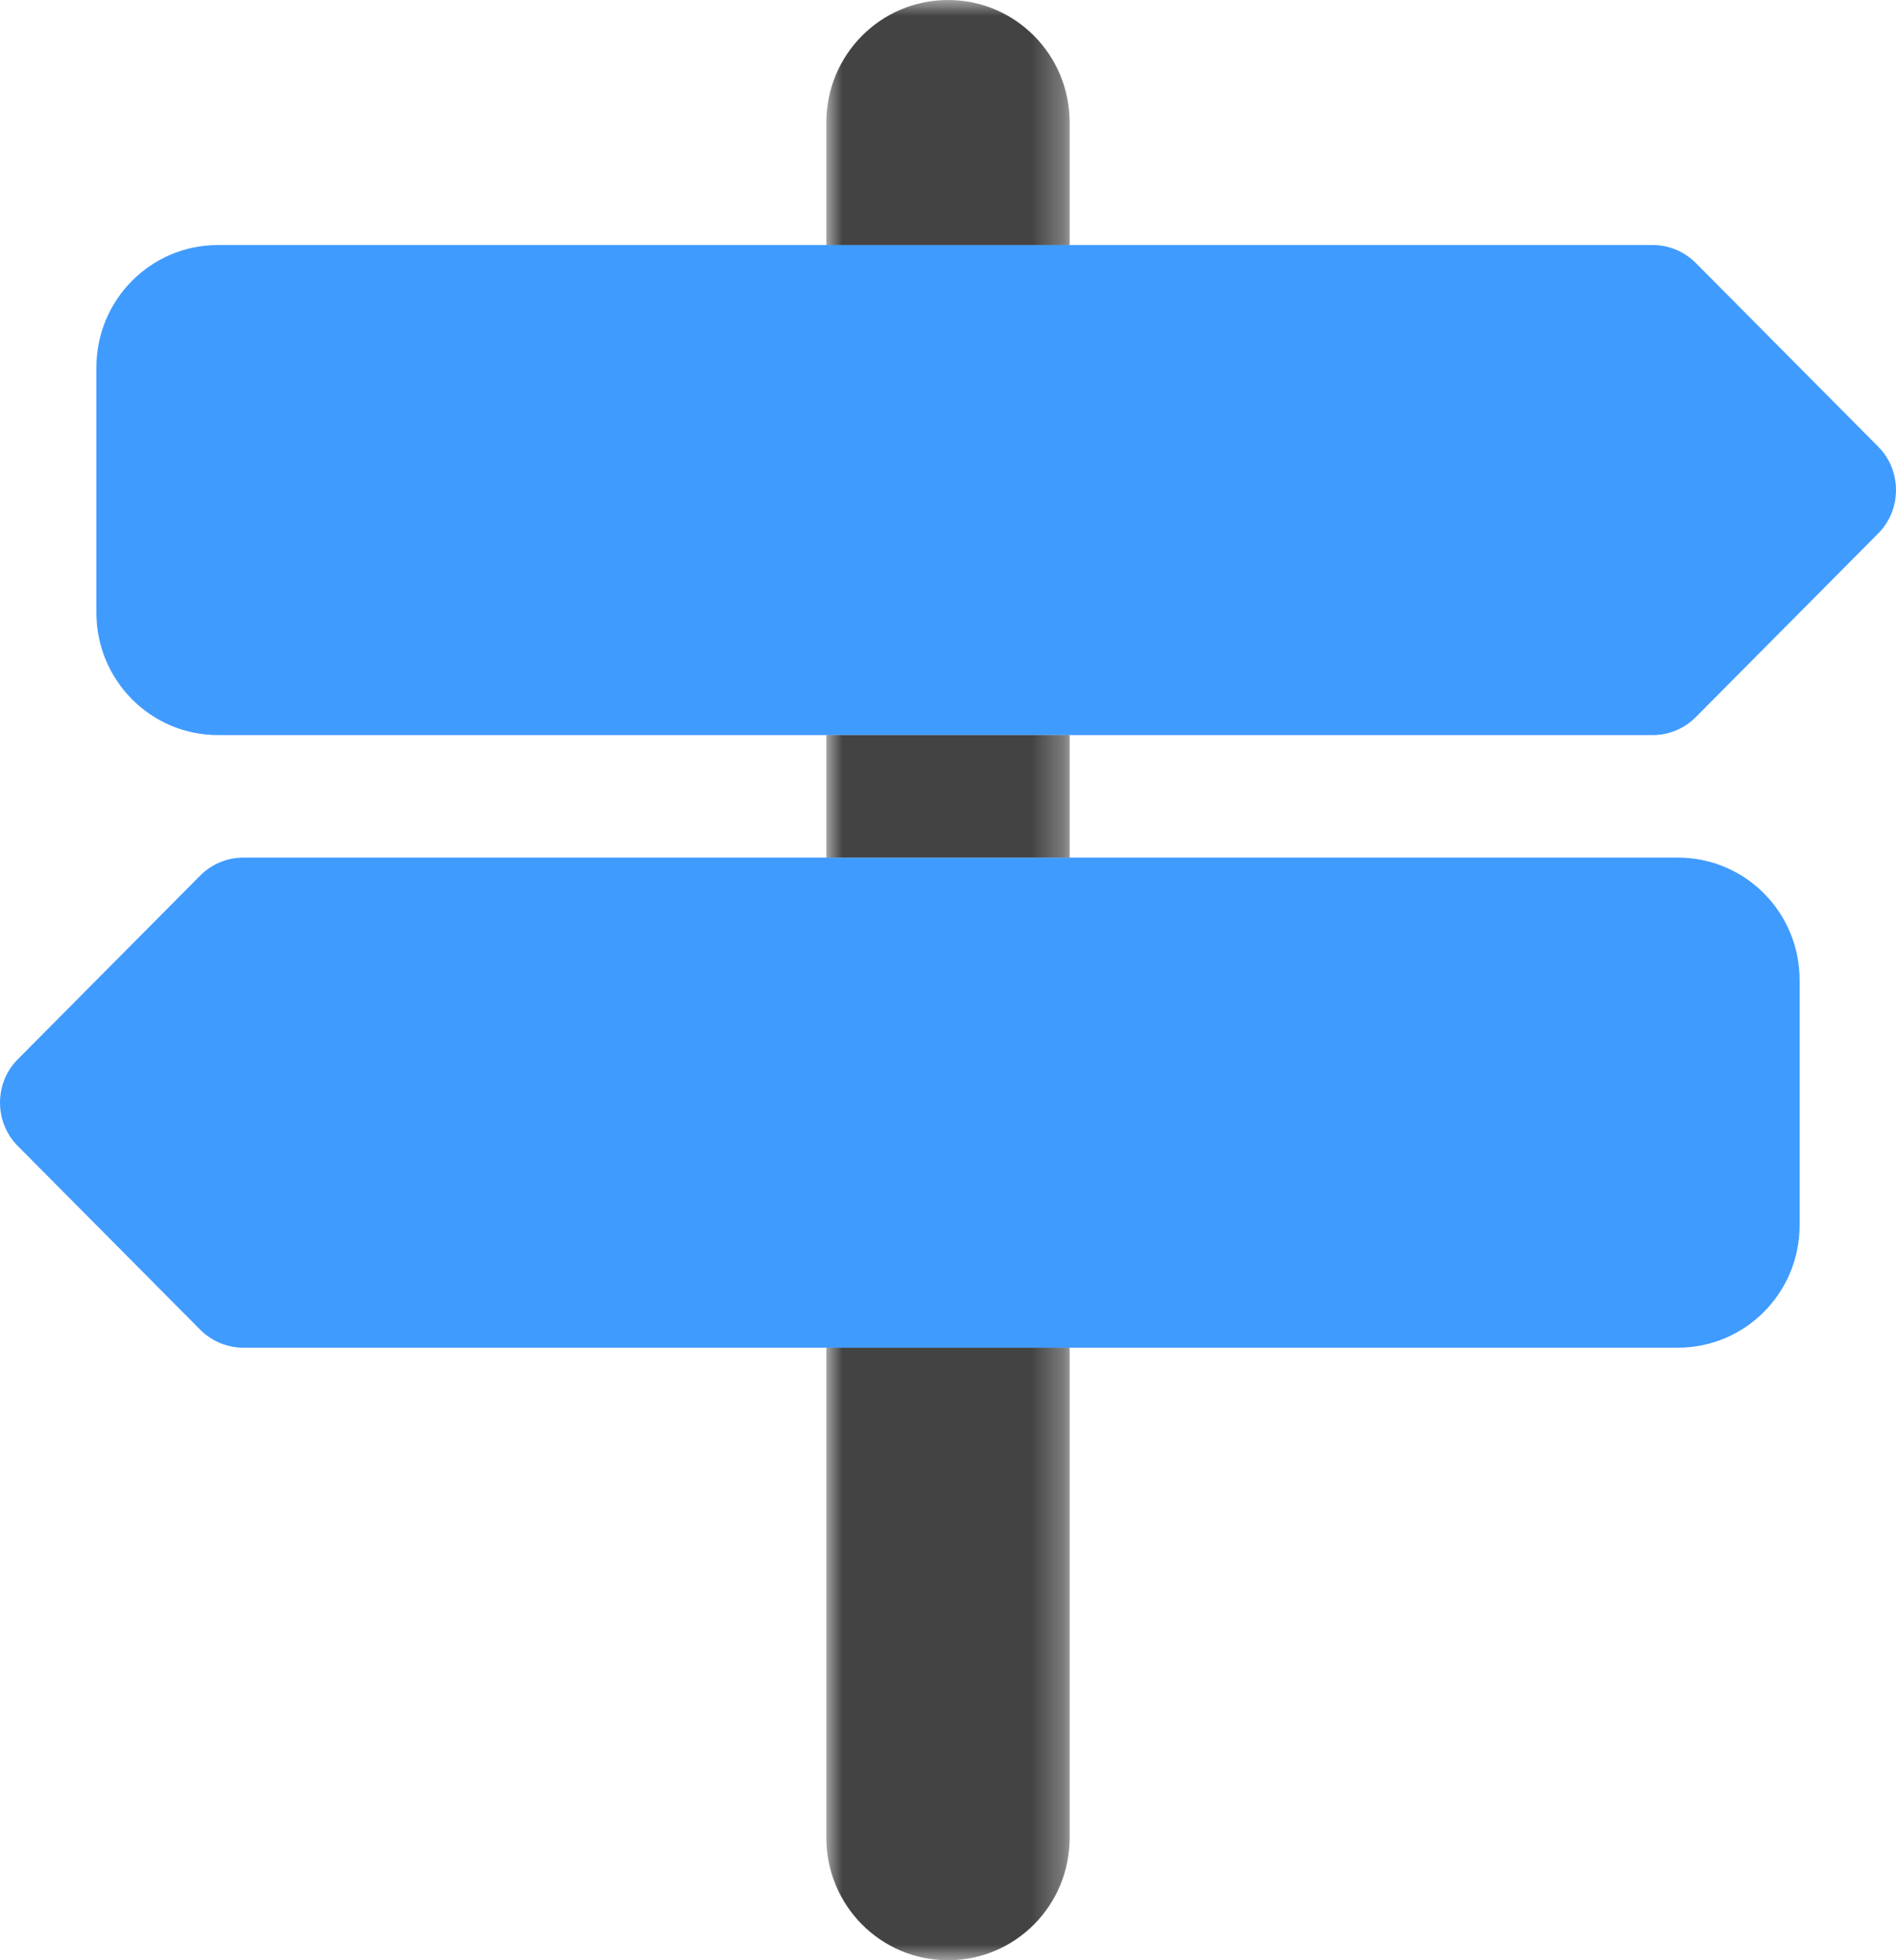
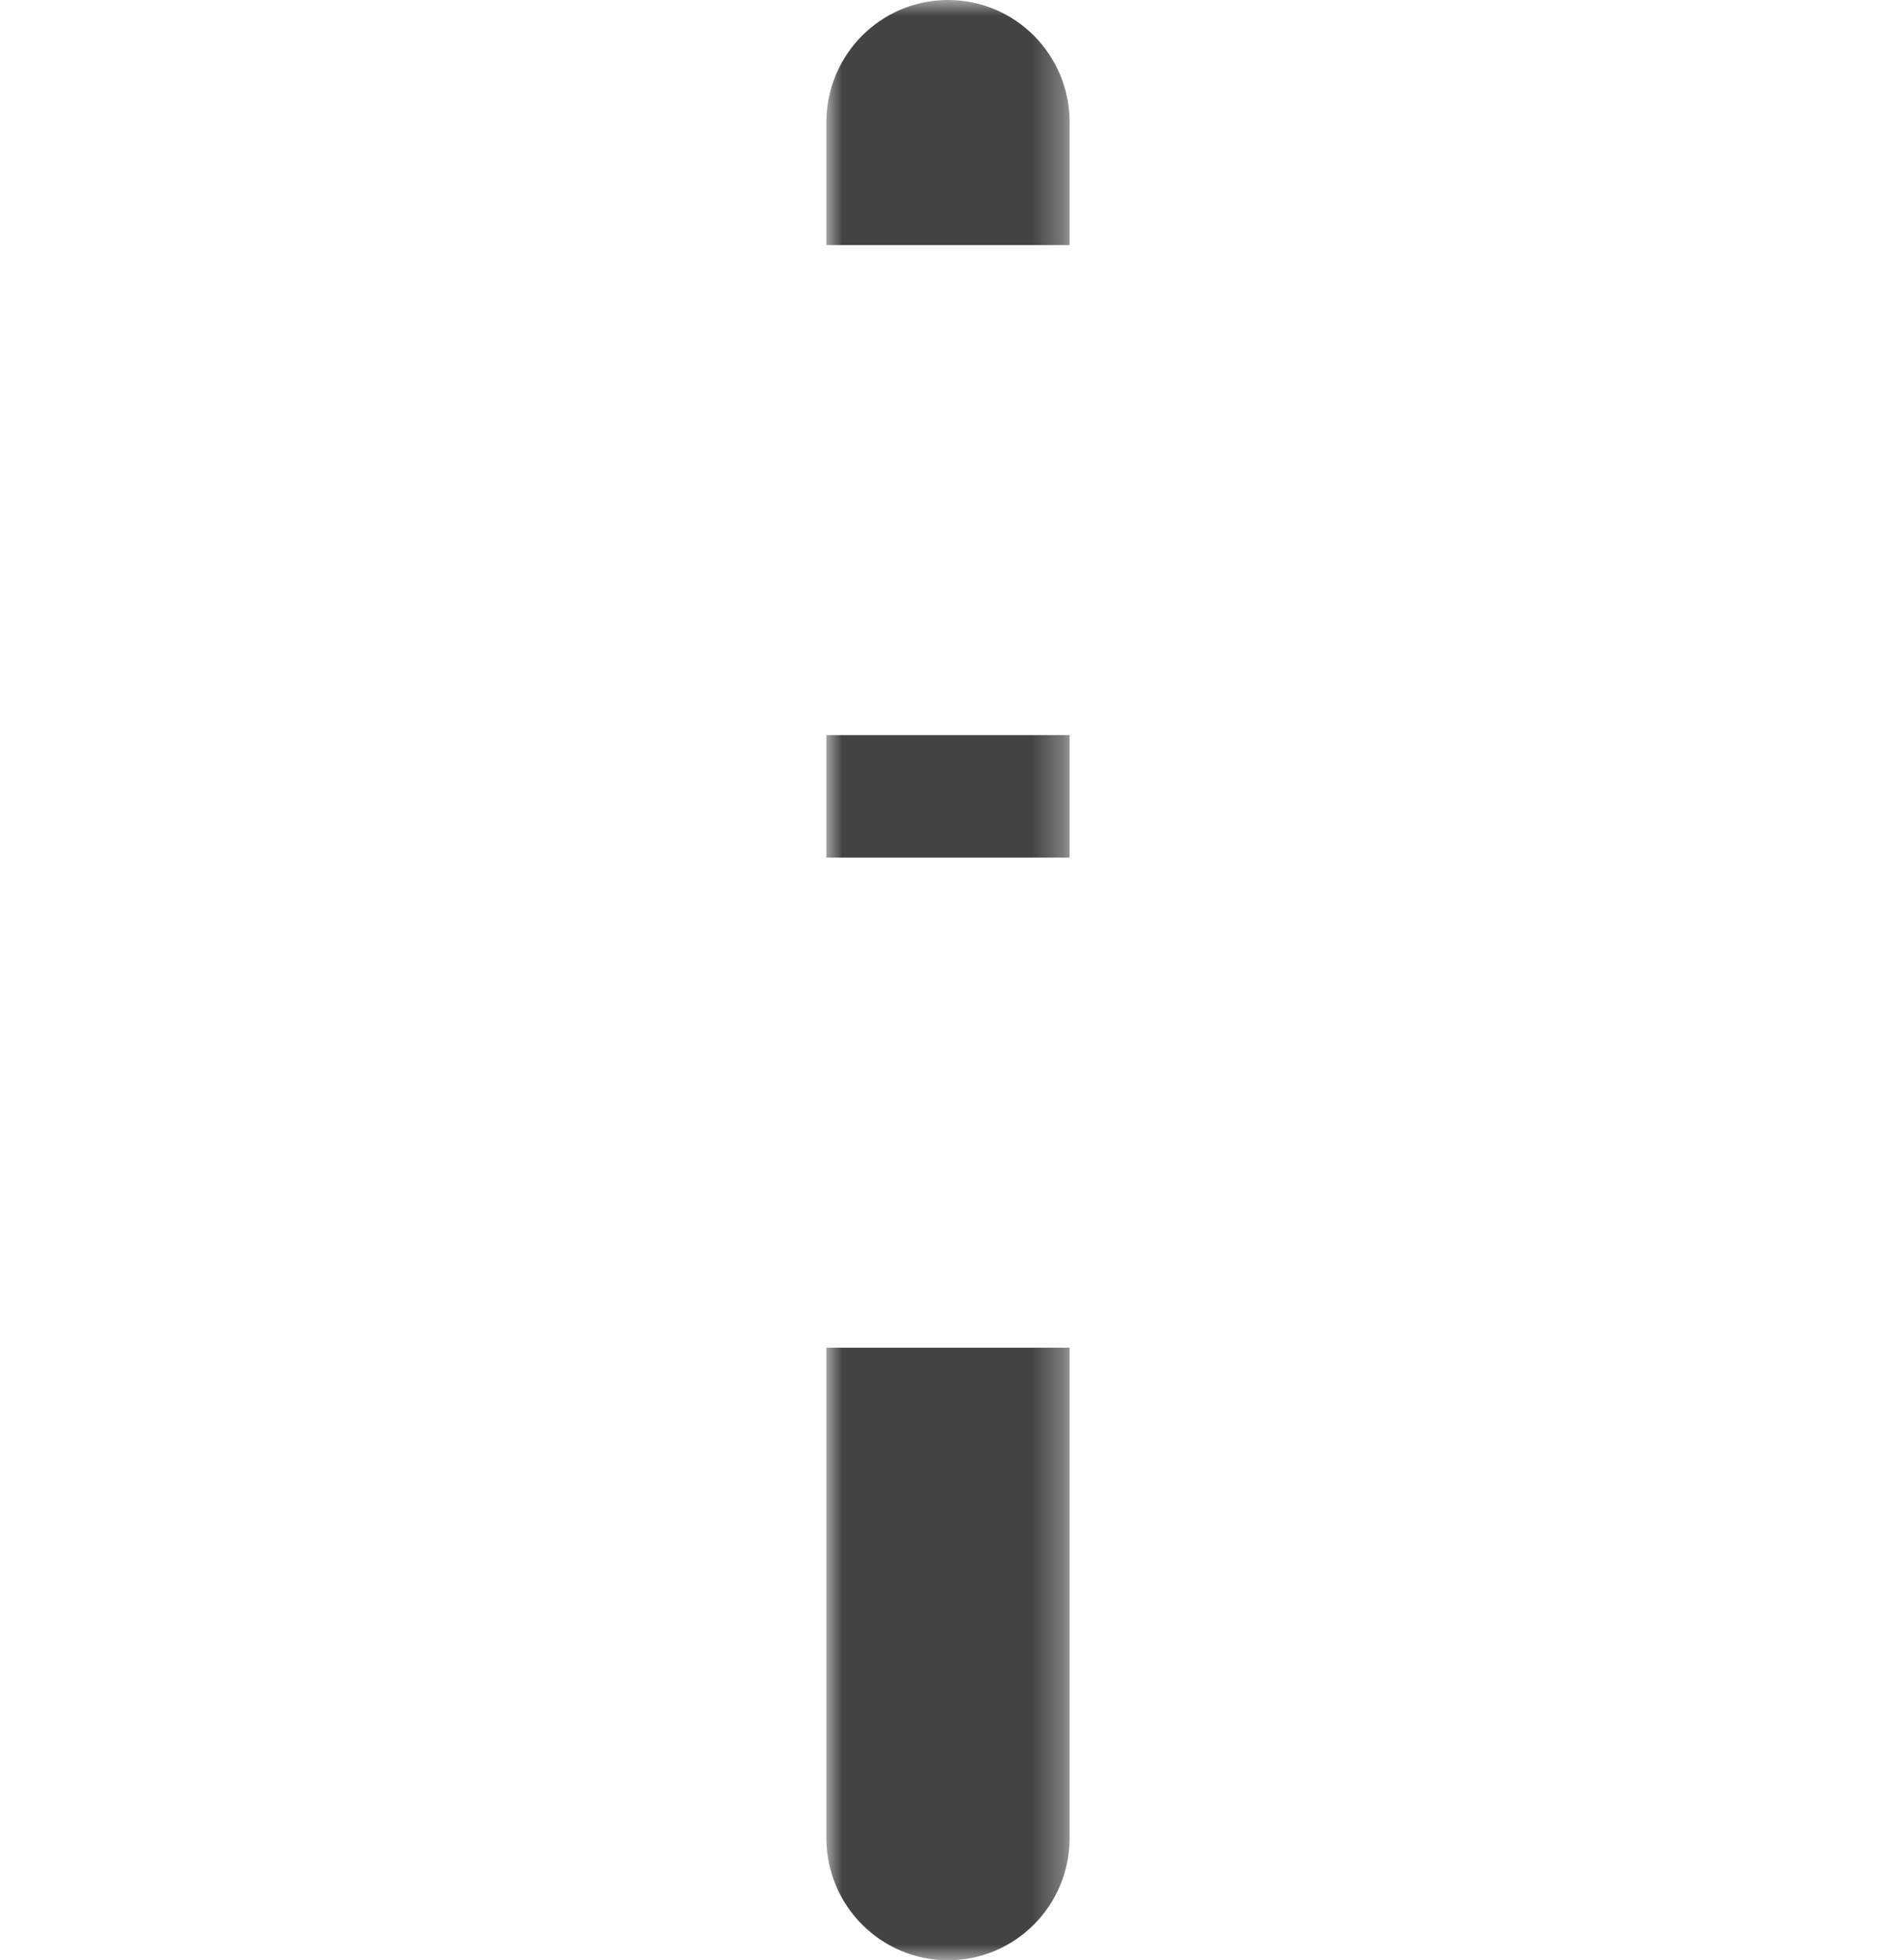
<svg xmlns="http://www.w3.org/2000/svg" xmlns:xlink="http://www.w3.org/1999/xlink" width="60px" height="62px" viewBox="0 0 60 62" version="1.1">
  <title>Group 6</title>
  <defs>
    <polygon id="path-1" points="0 0 7.7 0 7.7 62 0 62" />
  </defs>
  <g id="Standards-&amp;-Initiatives" stroke="none" stroke-width="1" fill="none" fill-rule="evenodd">
    <g transform="translate(-1090, -2167)" id="Group-6">
      <g transform="translate(1090, 2167)">
-         <path d="M53.1,27.125 C55.229,27.125 56.95,28.856 56.95,31 L56.95,38.75 C56.95,40.893 55.229,42.625 53.1,42.625 L7.694,42.625 C7.189,42.625 6.695,42.419 6.335,42.056 L0.559,36.243 C-0.186,35.492 -0.186,34.257 0.559,33.507 L6.335,27.694 C6.695,27.33 7.189,27.125 7.694,27.125 L53.1,27.125 Z M6.9,7.75 L52.306,7.75 C52.811,7.75 53.304,7.955 53.665,8.319 L59.441,14.132 C60.186,14.882 60.186,16.117 59.441,16.868 L53.665,22.681 C53.304,23.044 52.811,23.25 52.306,23.25 L6.9,23.25 C4.771,23.25 3.05,21.518 3.05,19.375 L3.05,11.625 C3.05,9.481 4.771,7.75 6.9,7.75 L6.9,7.75 Z" id="Fill-1" fill="#409BFF" />
        <g id="Group-5" transform="translate(26.15, 0)">
          <mask id="mask-2" fill="white">
            <use xlink:href="#path-1" />
          </mask>
          <g id="Clip-4" />
          <path d="M7.7,58.125 L7.7,42.625 L0,42.625 L0,58.125 C0,60.268 1.721,62 3.85,62 C5.98,62 7.7,60.268 7.7,58.125 L7.7,58.125 Z M0,27.125 L7.7,27.125 L7.7,23.25 L0,23.25 L0,27.125 Z M0,3.875 L0,7.75 L7.7,7.75 L7.7,3.875 C7.7,1.732 5.98,-0 3.85,-0 C1.721,-0 0,1.732 0,3.875 L0,3.875 Z" id="Fill-3" fill="#434343" mask="url(#mask-2)" />
        </g>
      </g>
    </g>
  </g>
</svg>